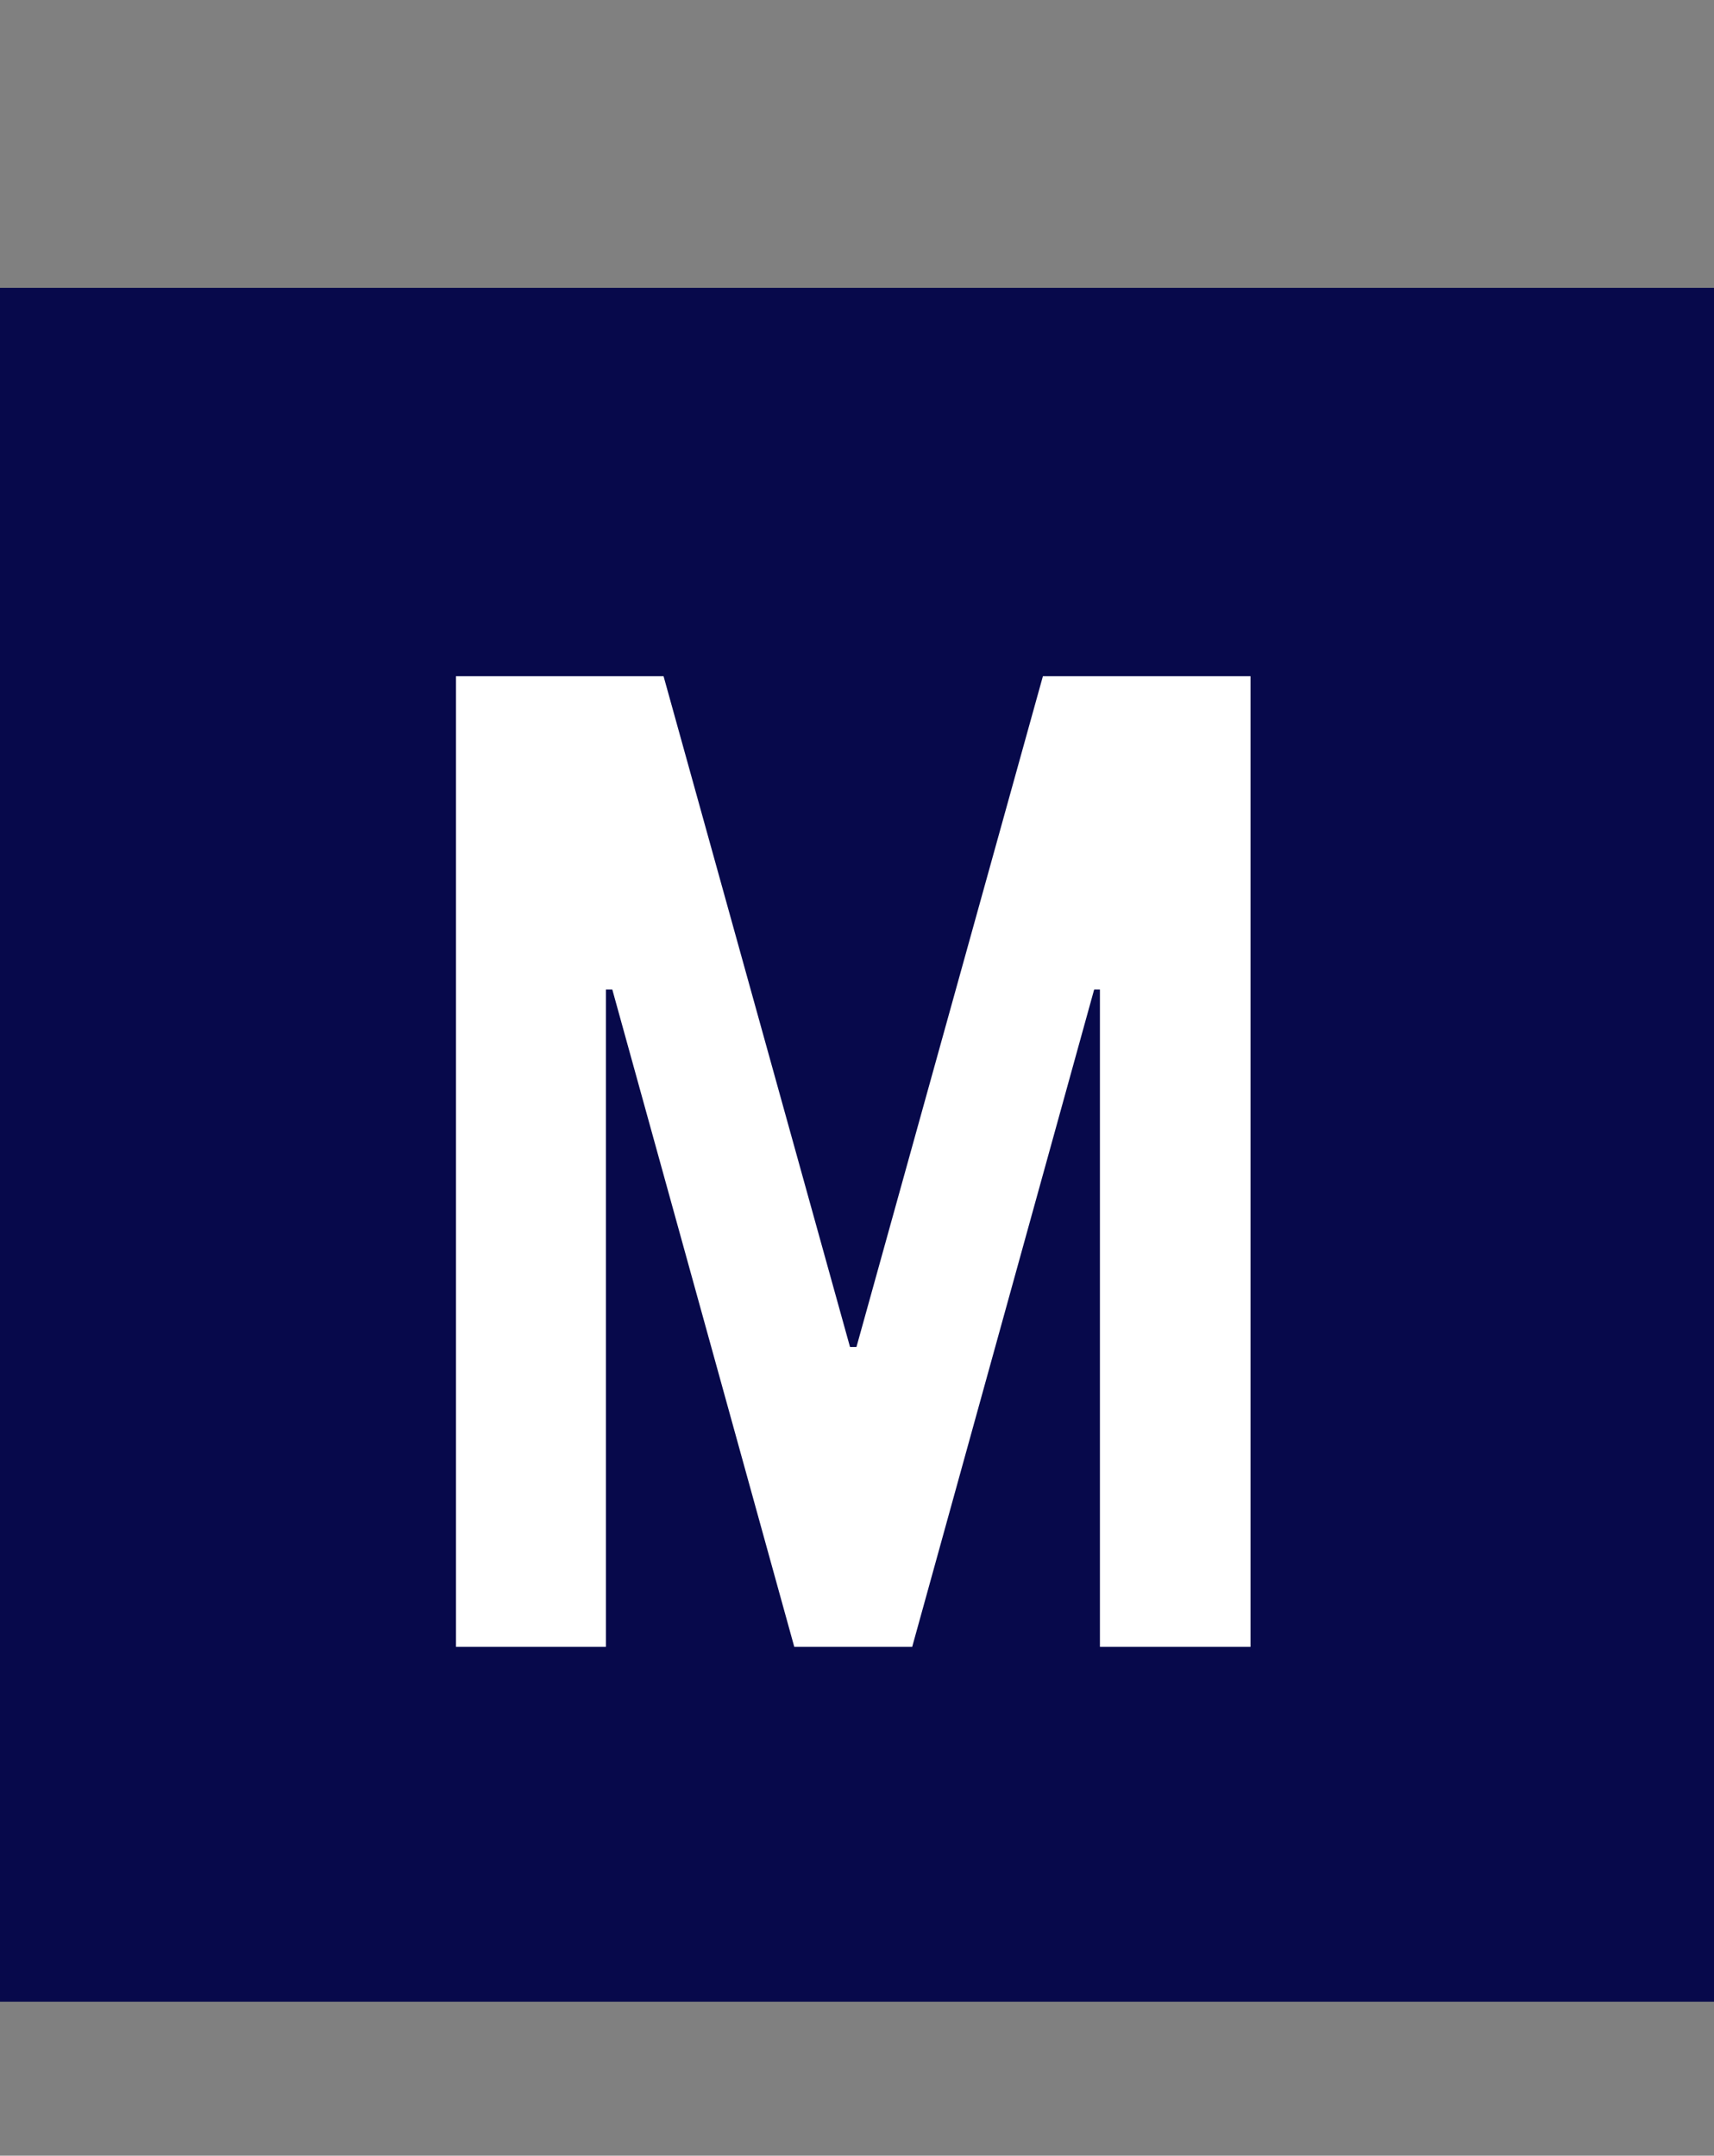
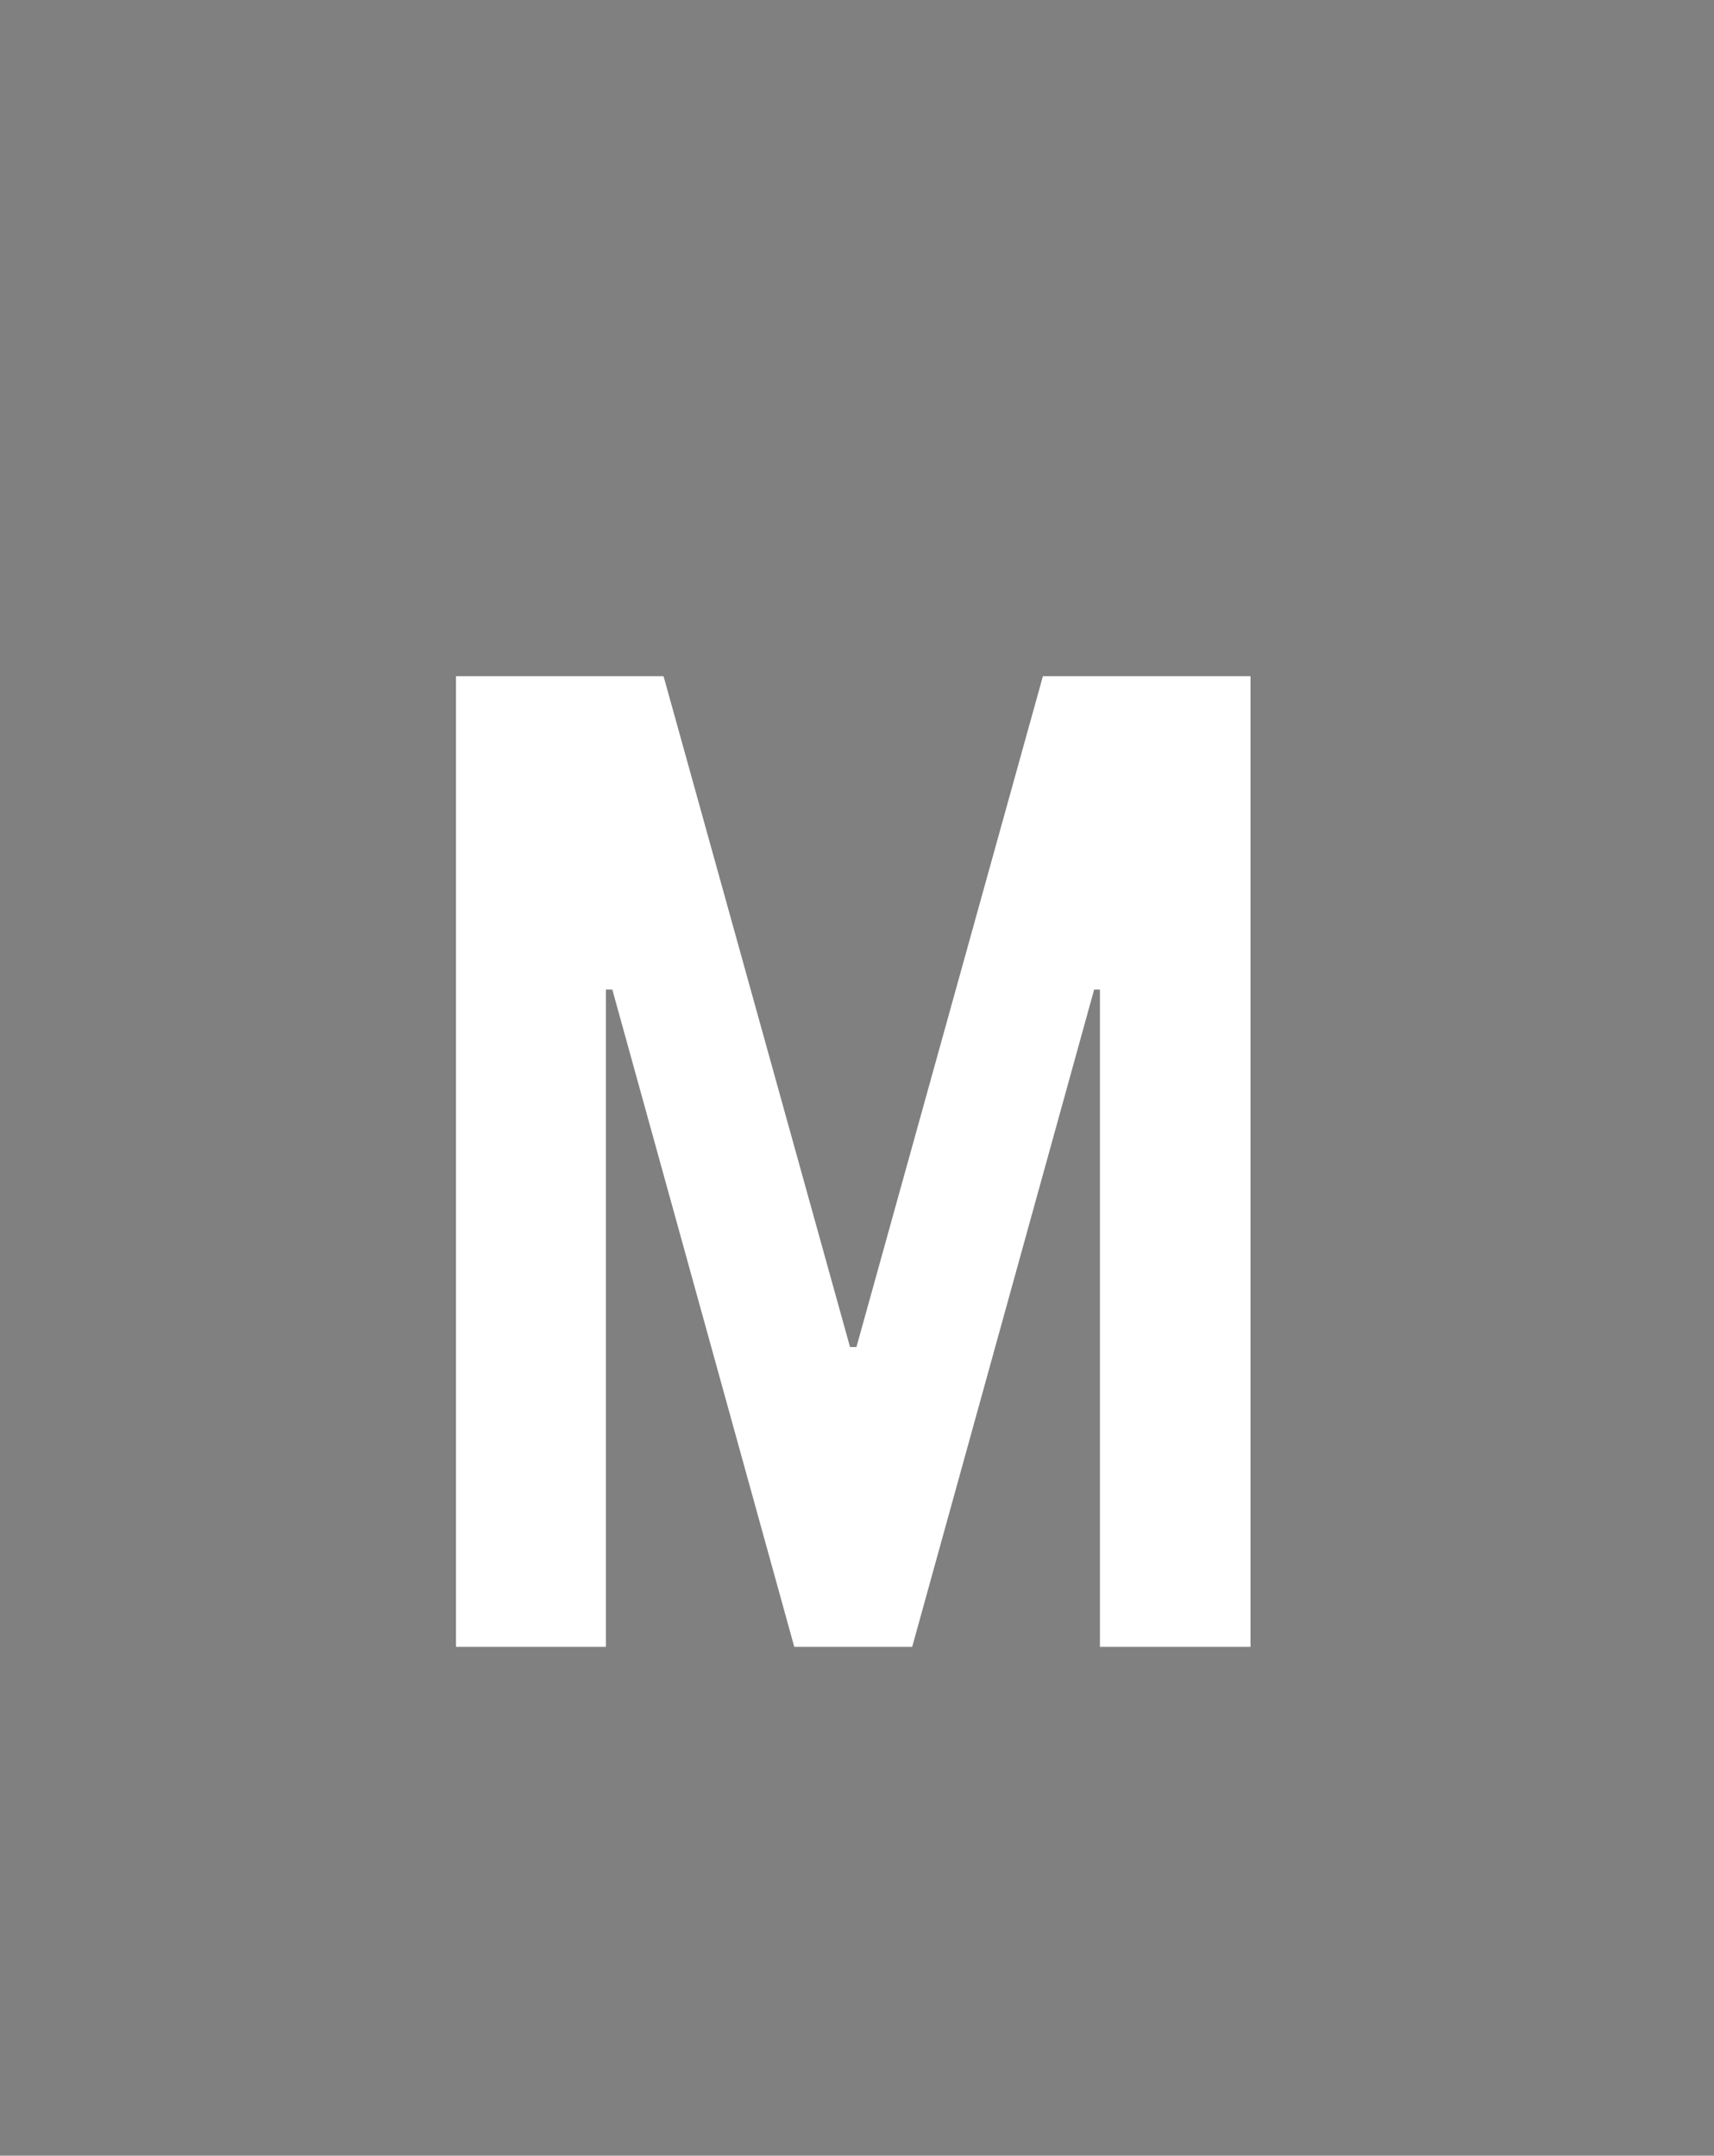
<svg xmlns="http://www.w3.org/2000/svg" width="256" height="322" viewBox="0 0 256 322" fill="none">
  <rect x="0" y="0" width="256" height="322" fill="#808080" stroke="none" />
-   <rect y="43" width="256" height="256" fill="#07094B" />
  <path d="M90.496 147.809V246H68.102V101.01H99.109L126.959 201.211H127.916L155.766 101.01H186.773V246H164.283V147.809H163.422L136.242 246H118.633L91.453 147.809H90.496Z" fill="white" />
</svg>